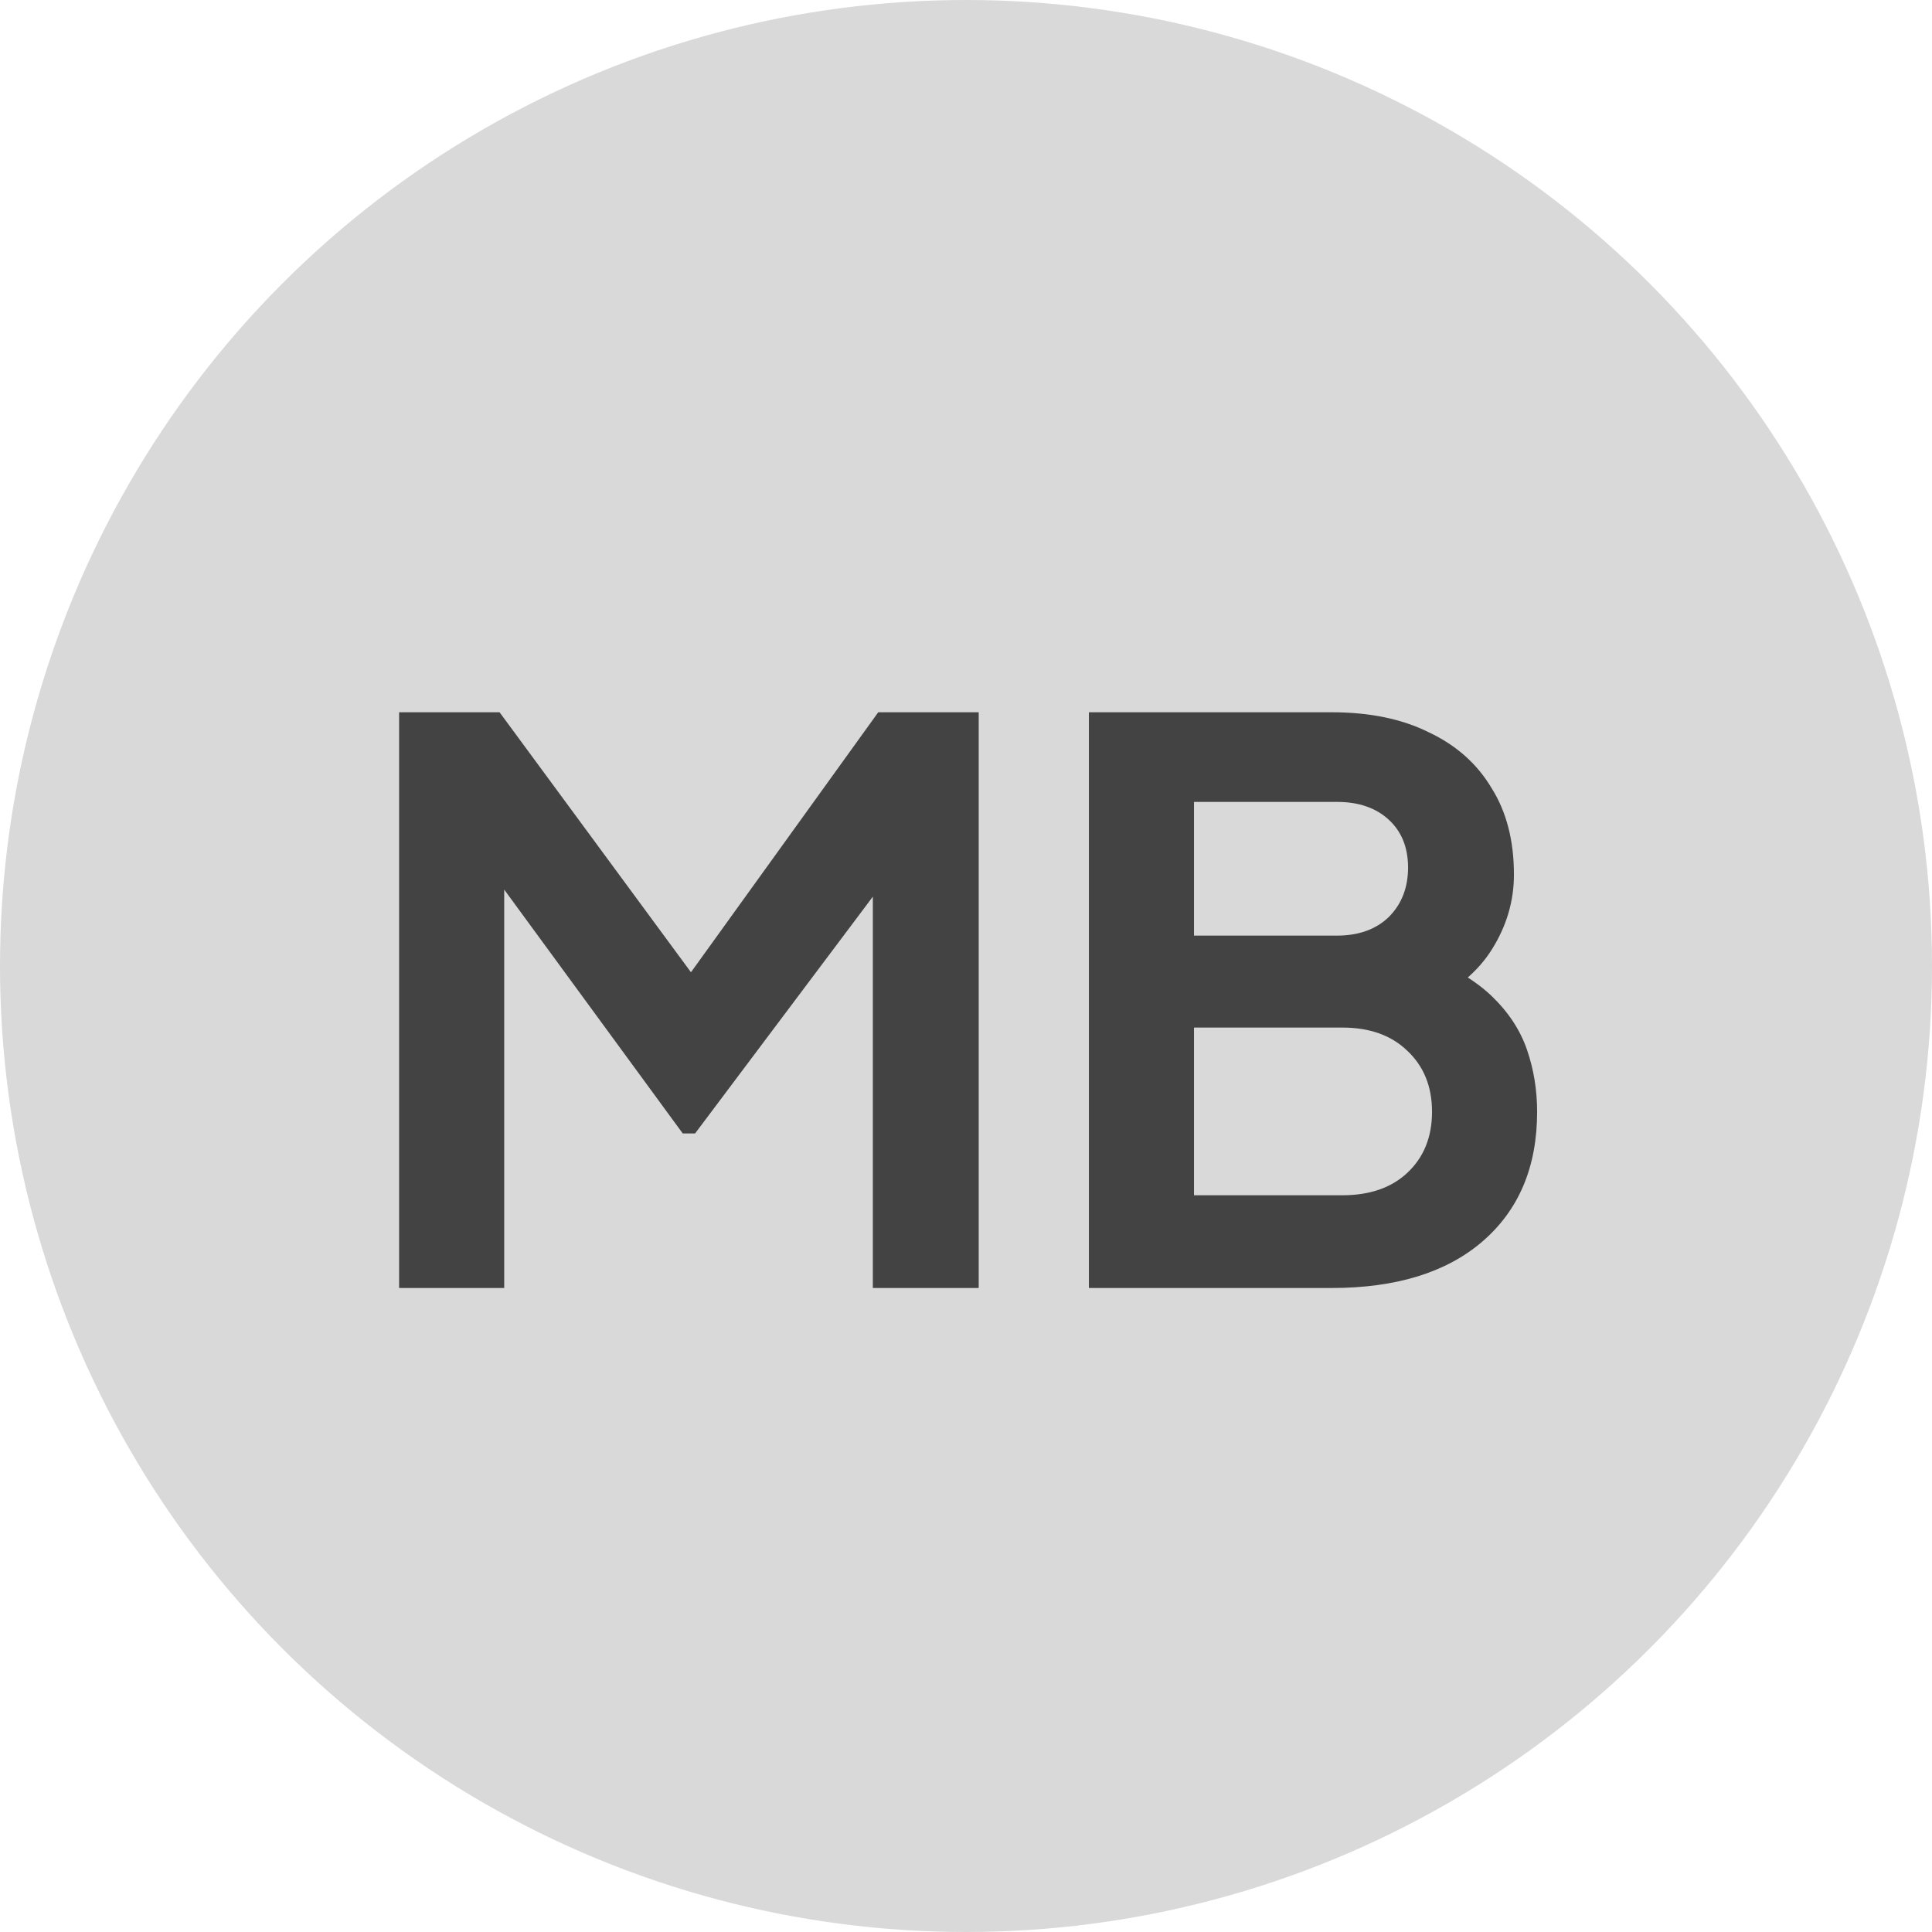
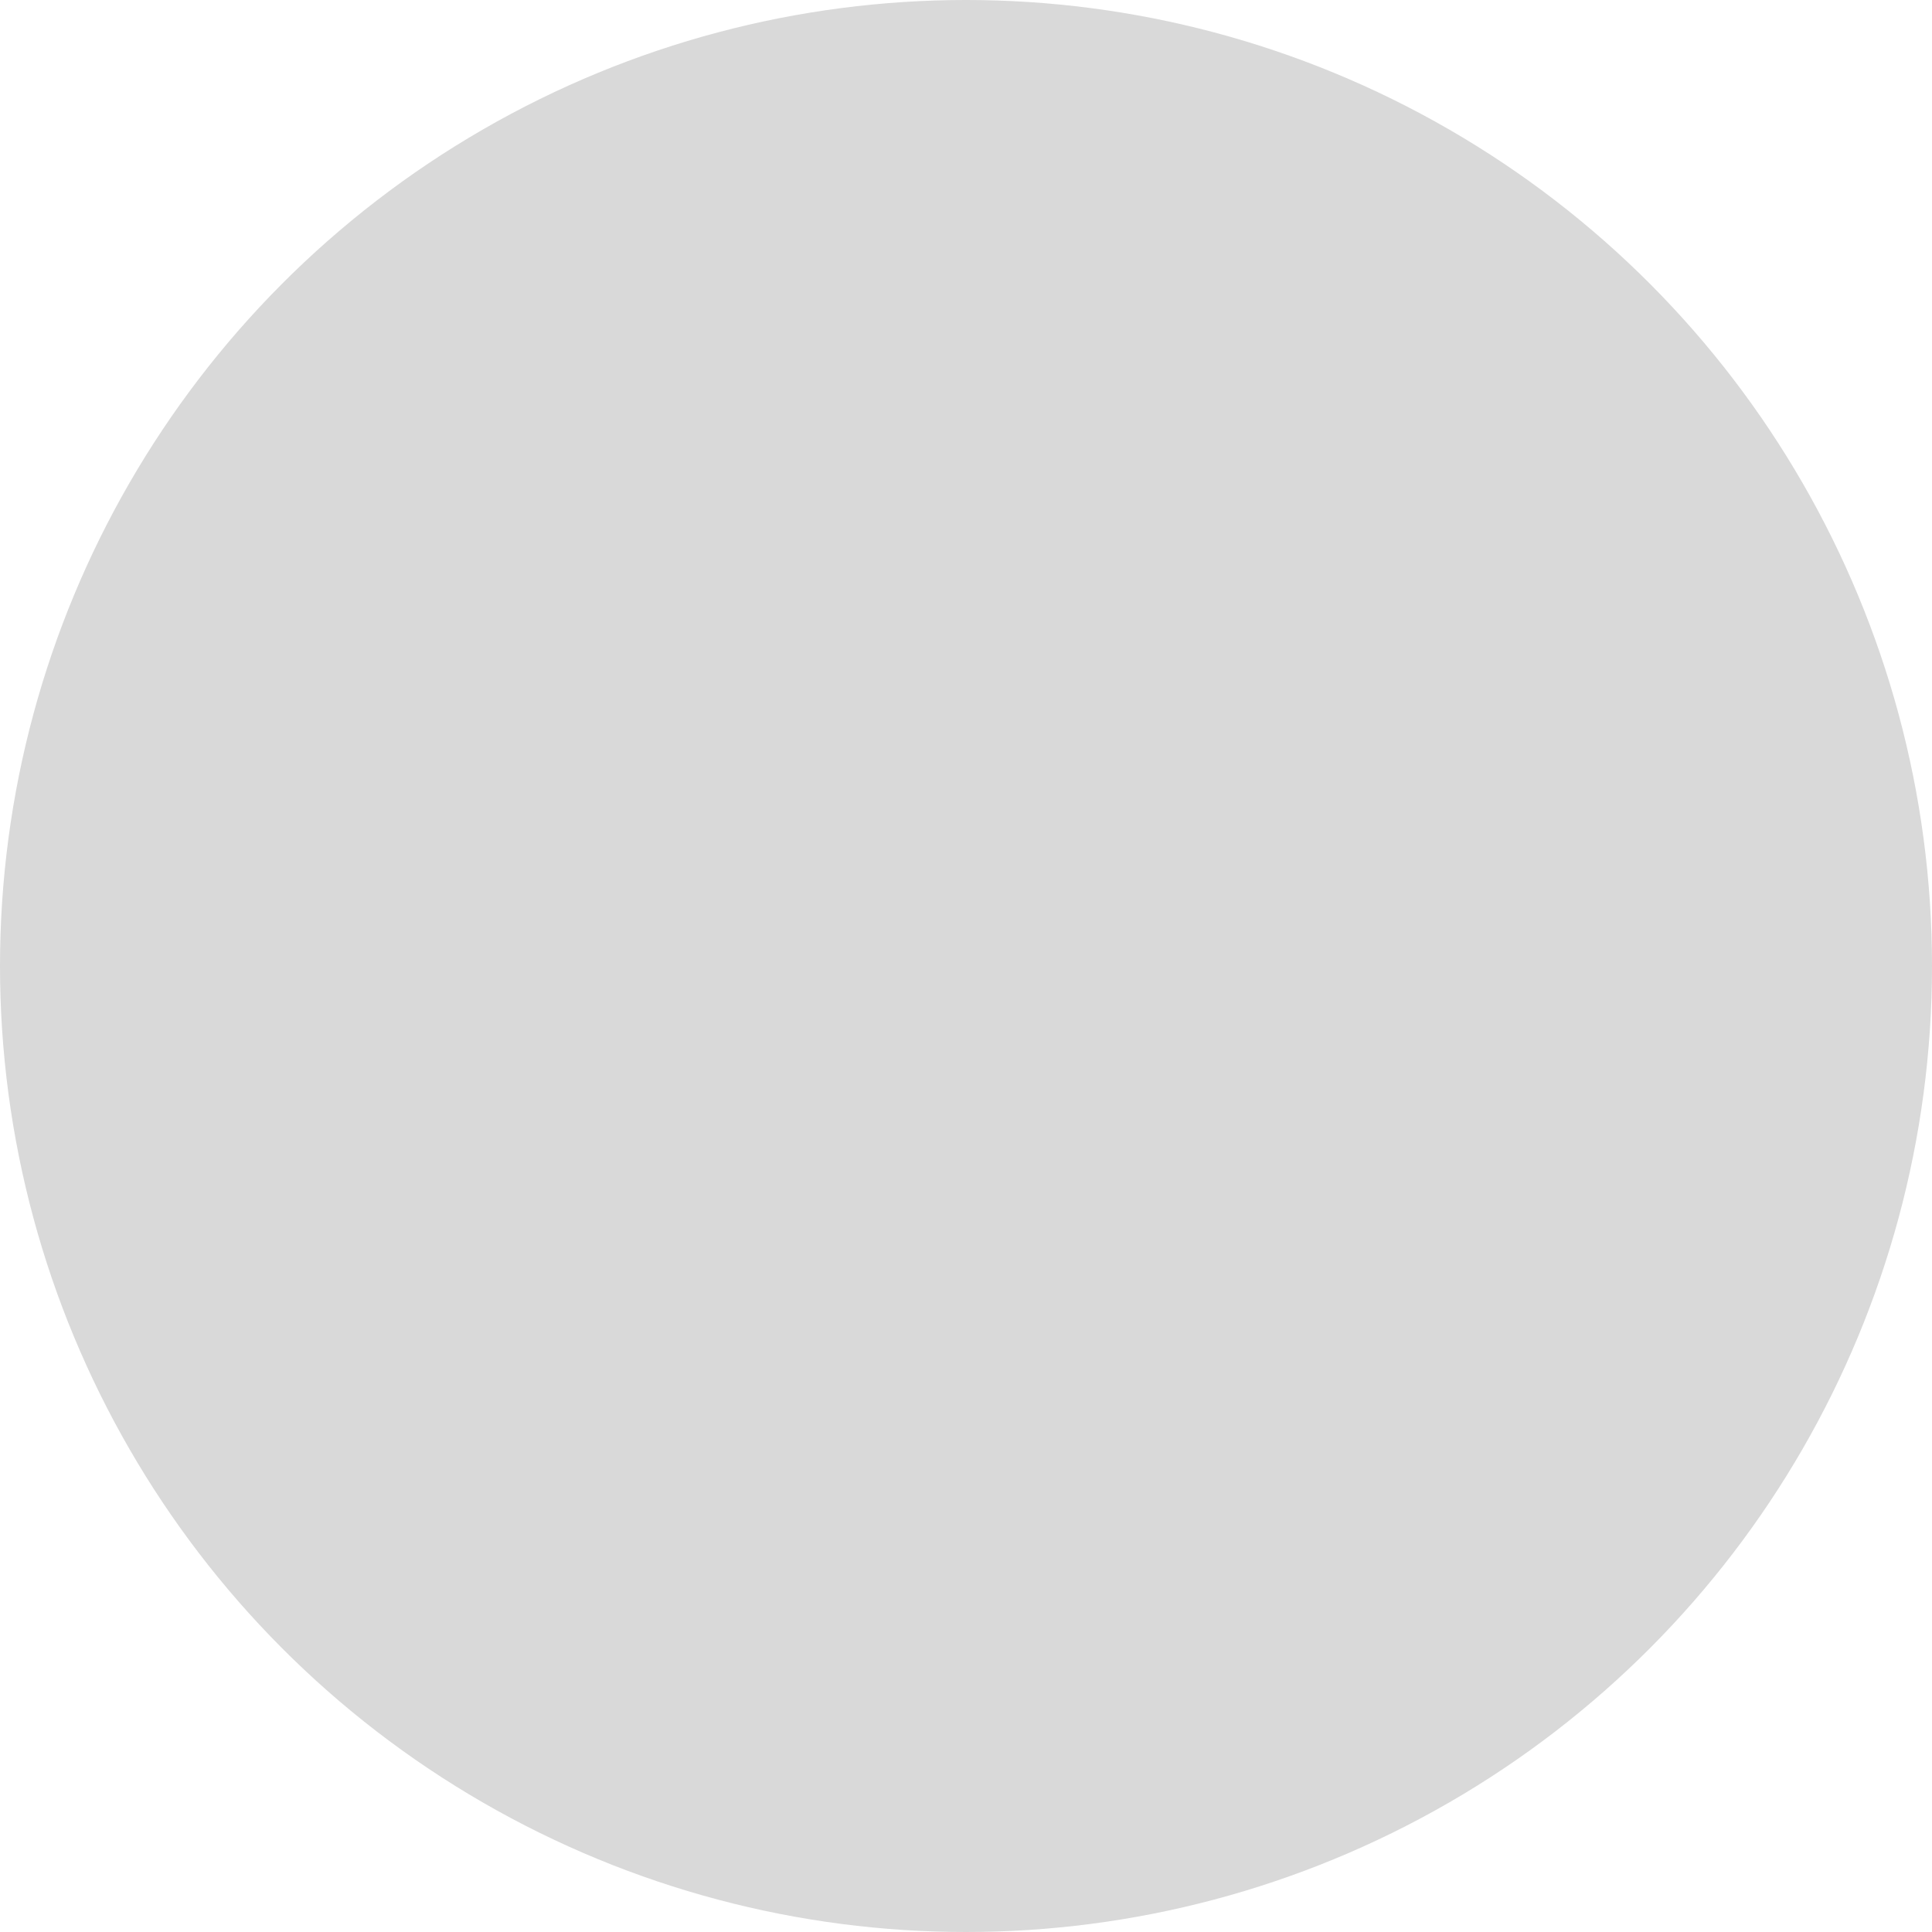
<svg xmlns="http://www.w3.org/2000/svg" width="90" height="90" viewBox="0 0 90 90" fill="none">
  <circle cx="45" cy="45" r="45" fill="#D9D9D9" />
-   <path d="M18.592 60V33.18H23.272L33.316 46.824H31.084L40.912 33.18H45.592V60H40.66V38.76L42.568 39.228L32.38 52.8H31.804L21.868 39.228L23.488 38.76V60H18.592ZM50.725 60V33.18H62.029C63.805 33.18 65.317 33.492 66.565 34.116C67.837 34.716 68.809 35.58 69.481 36.708C70.177 37.812 70.525 39.156 70.525 40.74C70.525 41.964 70.189 43.116 69.517 44.196C68.869 45.252 67.825 46.128 66.385 46.824V44.556C67.705 45.06 68.749 45.684 69.517 46.428C70.285 47.172 70.825 48 71.137 48.912C71.449 49.824 71.605 50.784 71.605 51.792C71.605 54.36 70.753 56.376 69.049 57.84C67.369 59.28 65.029 60 62.029 60H50.725ZM55.621 55.68H62.533C63.805 55.68 64.813 55.332 65.557 54.636C66.325 53.916 66.709 52.968 66.709 51.792C66.709 50.616 66.325 49.668 65.557 48.948C64.813 48.228 63.805 47.868 62.533 47.868H55.621V55.68ZM55.621 43.584H62.281C63.289 43.584 64.093 43.296 64.693 42.72C65.293 42.12 65.593 41.352 65.593 40.416C65.593 39.48 65.293 38.736 64.693 38.184C64.093 37.632 63.289 37.356 62.281 37.356H55.621V43.584Z" fill="#434343" />
</svg>